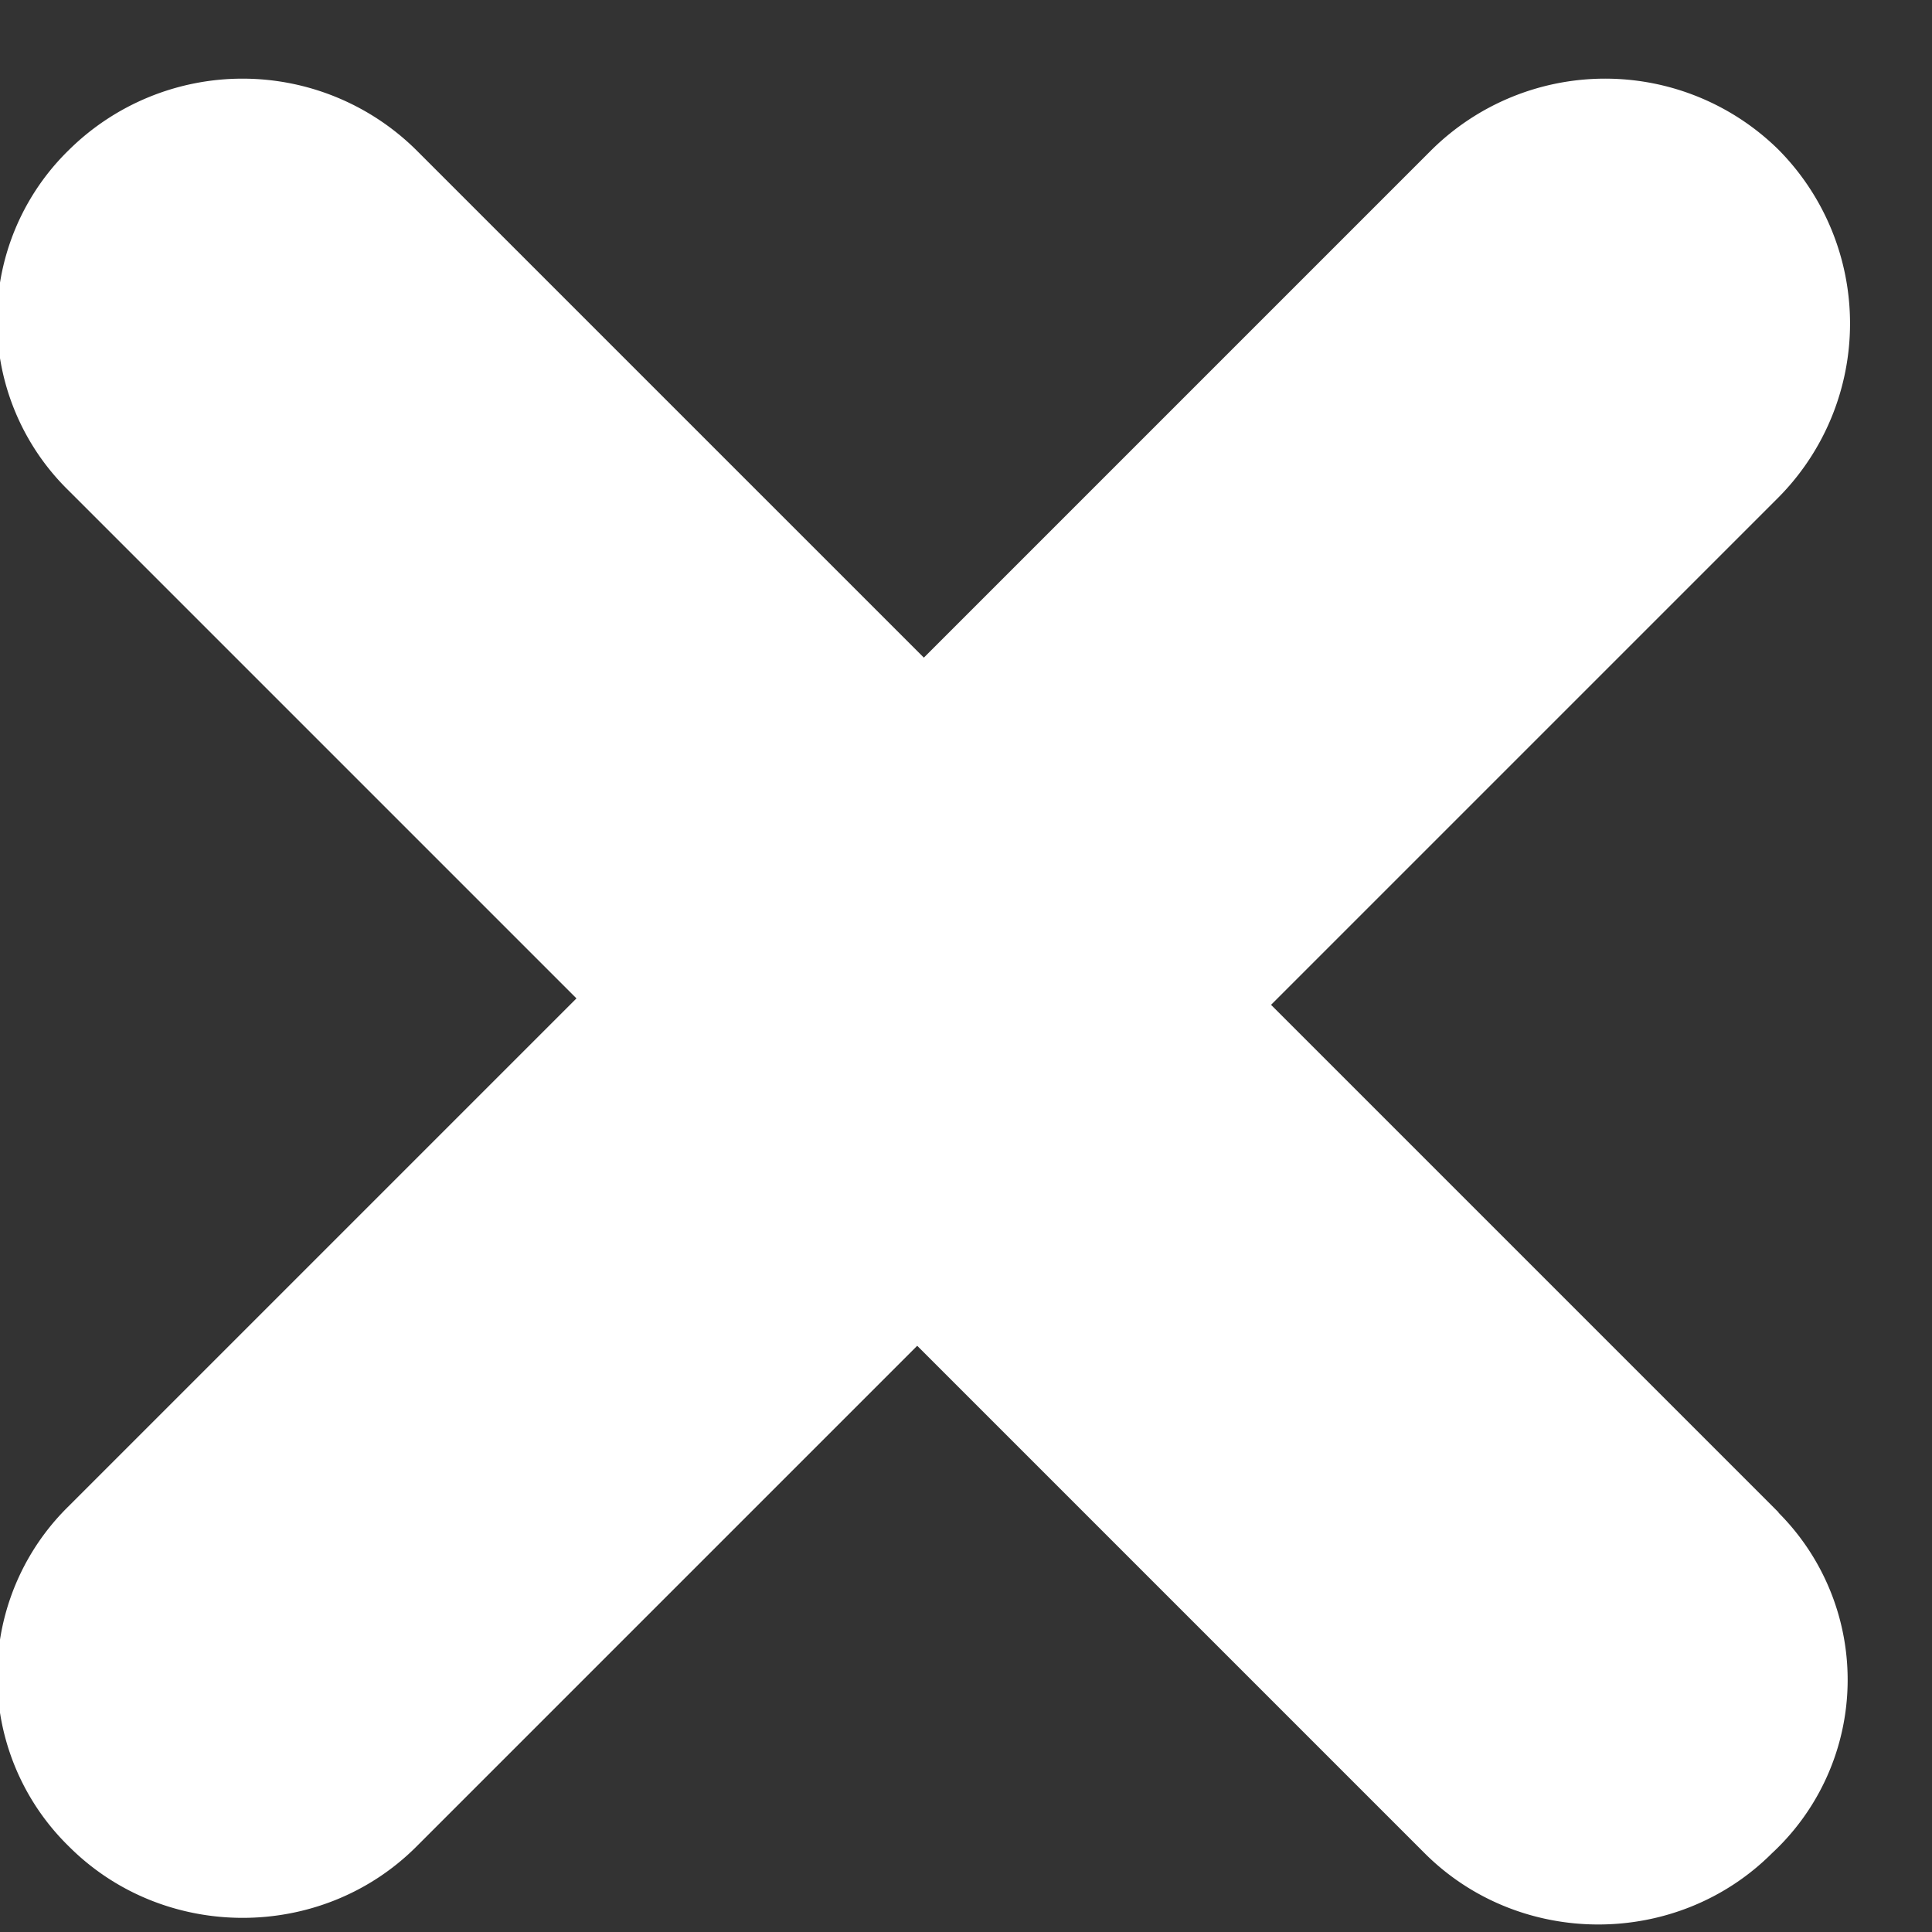
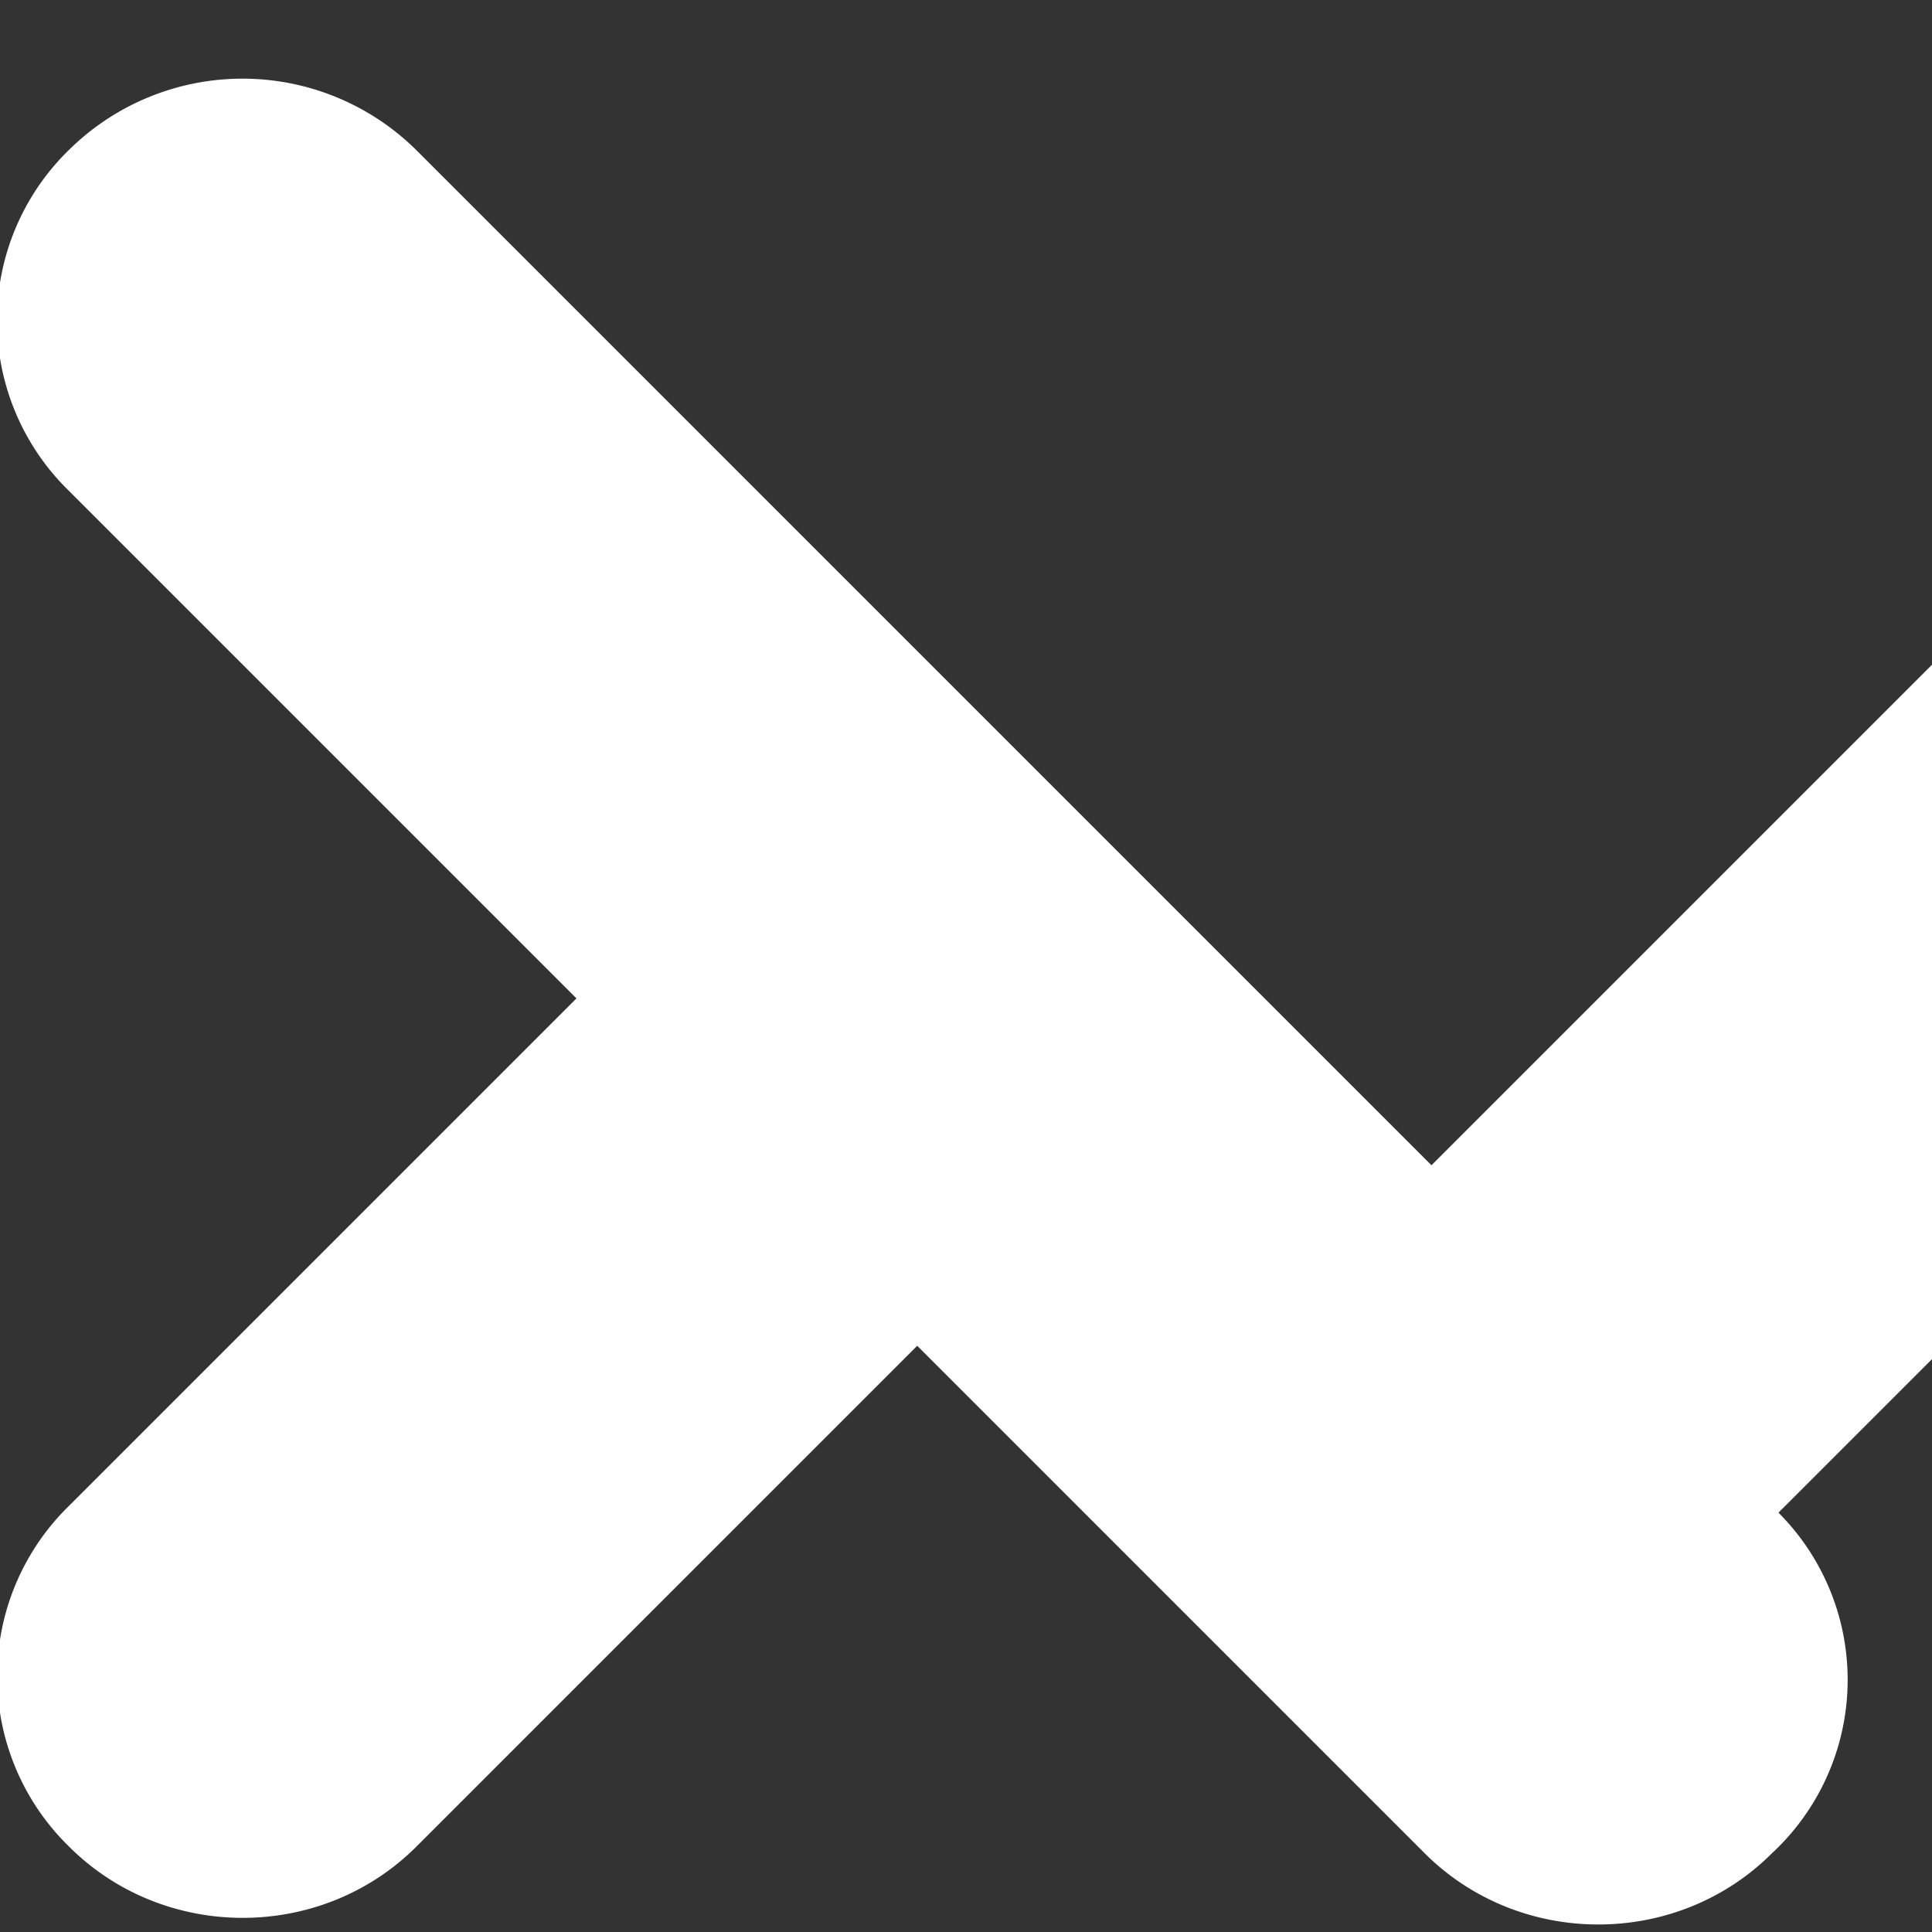
<svg xmlns="http://www.w3.org/2000/svg" width="7" height="7" viewBox="0 0 7 7">
  <rect x="0" y="0" width="7" height="7" fill="#333333" stroke="none" />
  <g>
    <g transform="rotate(45 3.5 3.5)">
-       <path fill="#fff" d="M6.982 2.818H4.381V.217a.895.895 0 0 0-.89-.89.895.895 0 0 0-.889.89v2.601H.001a.895.895 0 0 0-.89.89.862.862 0 0 0 .873.873h2.601v2.6a.862.862 0 0 0 .873.873c.487 0 .89-.403.89-.89V4.598h2.6c.487 0 .89-.403.89-.89a.857.857 0 0 0-.856-.889z" />
+       <path fill="#fff" d="M6.982 2.818V.217a.895.895 0 0 0-.89-.89.895.895 0 0 0-.889.89v2.601H.001a.895.895 0 0 0-.89.89.862.862 0 0 0 .873.873h2.601v2.6a.862.862 0 0 0 .873.873c.487 0 .89-.403.89-.89V4.598h2.6c.487 0 .89-.403.89-.89a.857.857 0 0 0-.856-.889z" />
    </g>
  </g>
</svg>